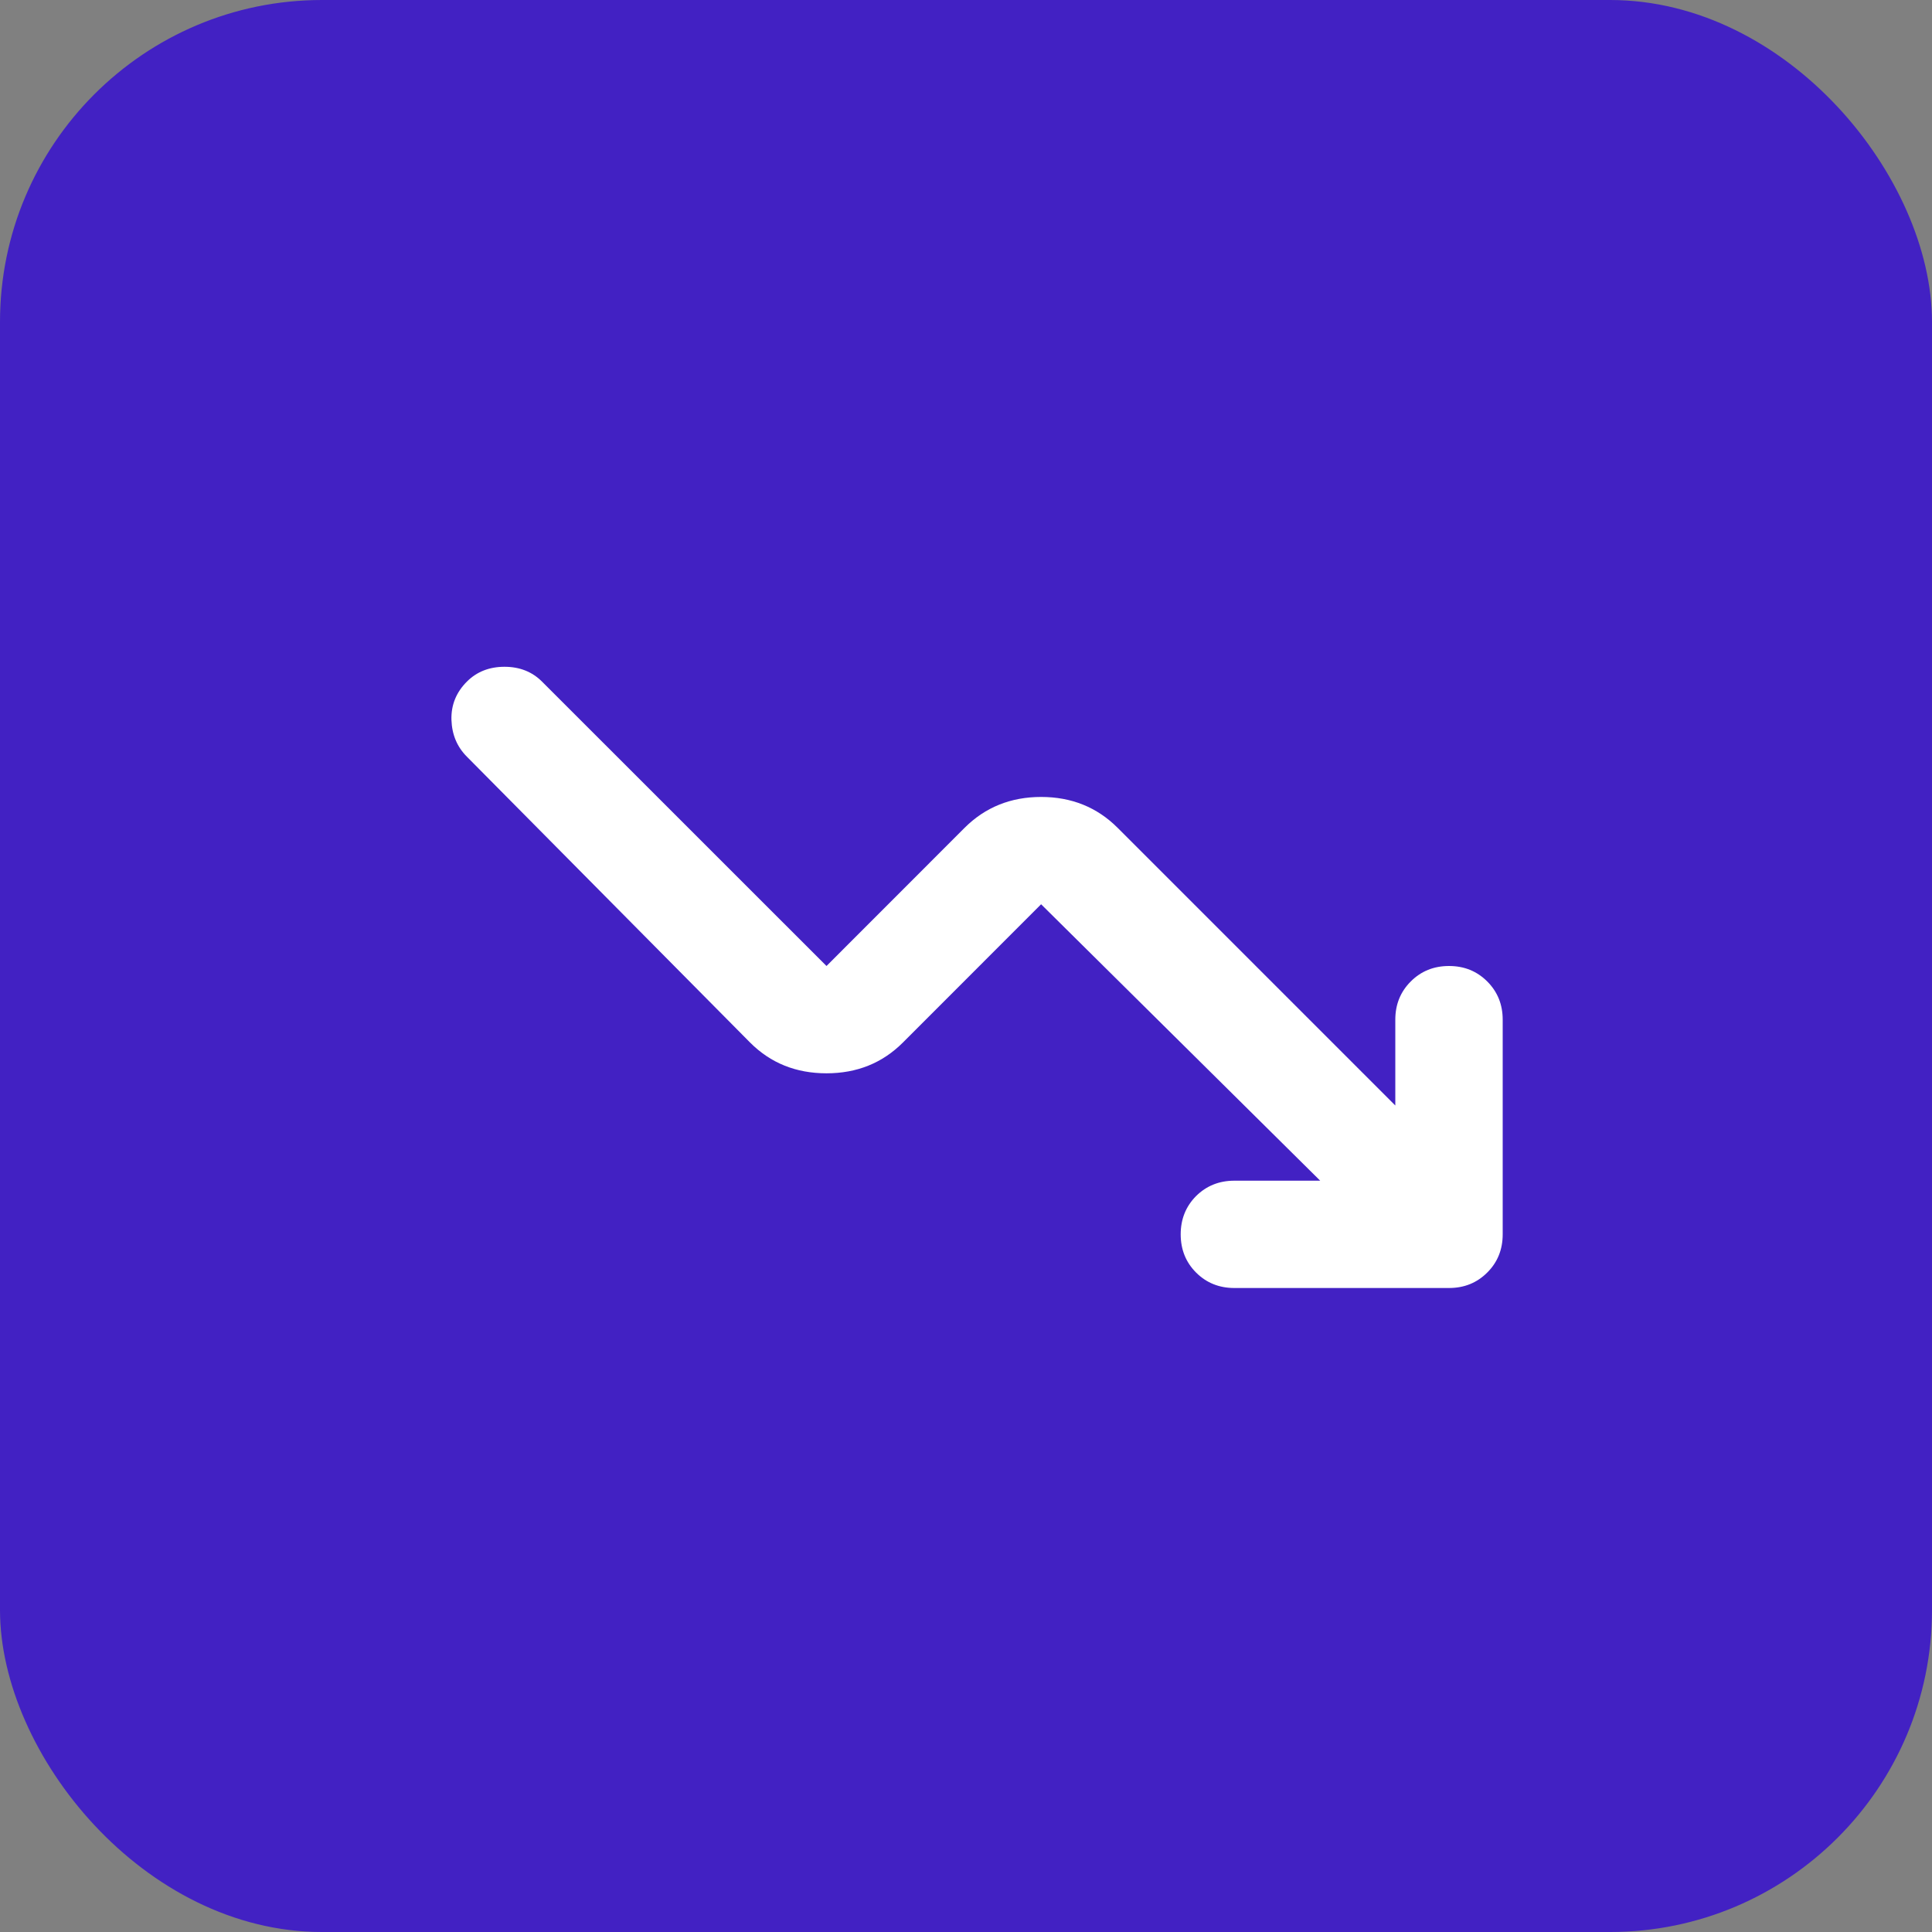
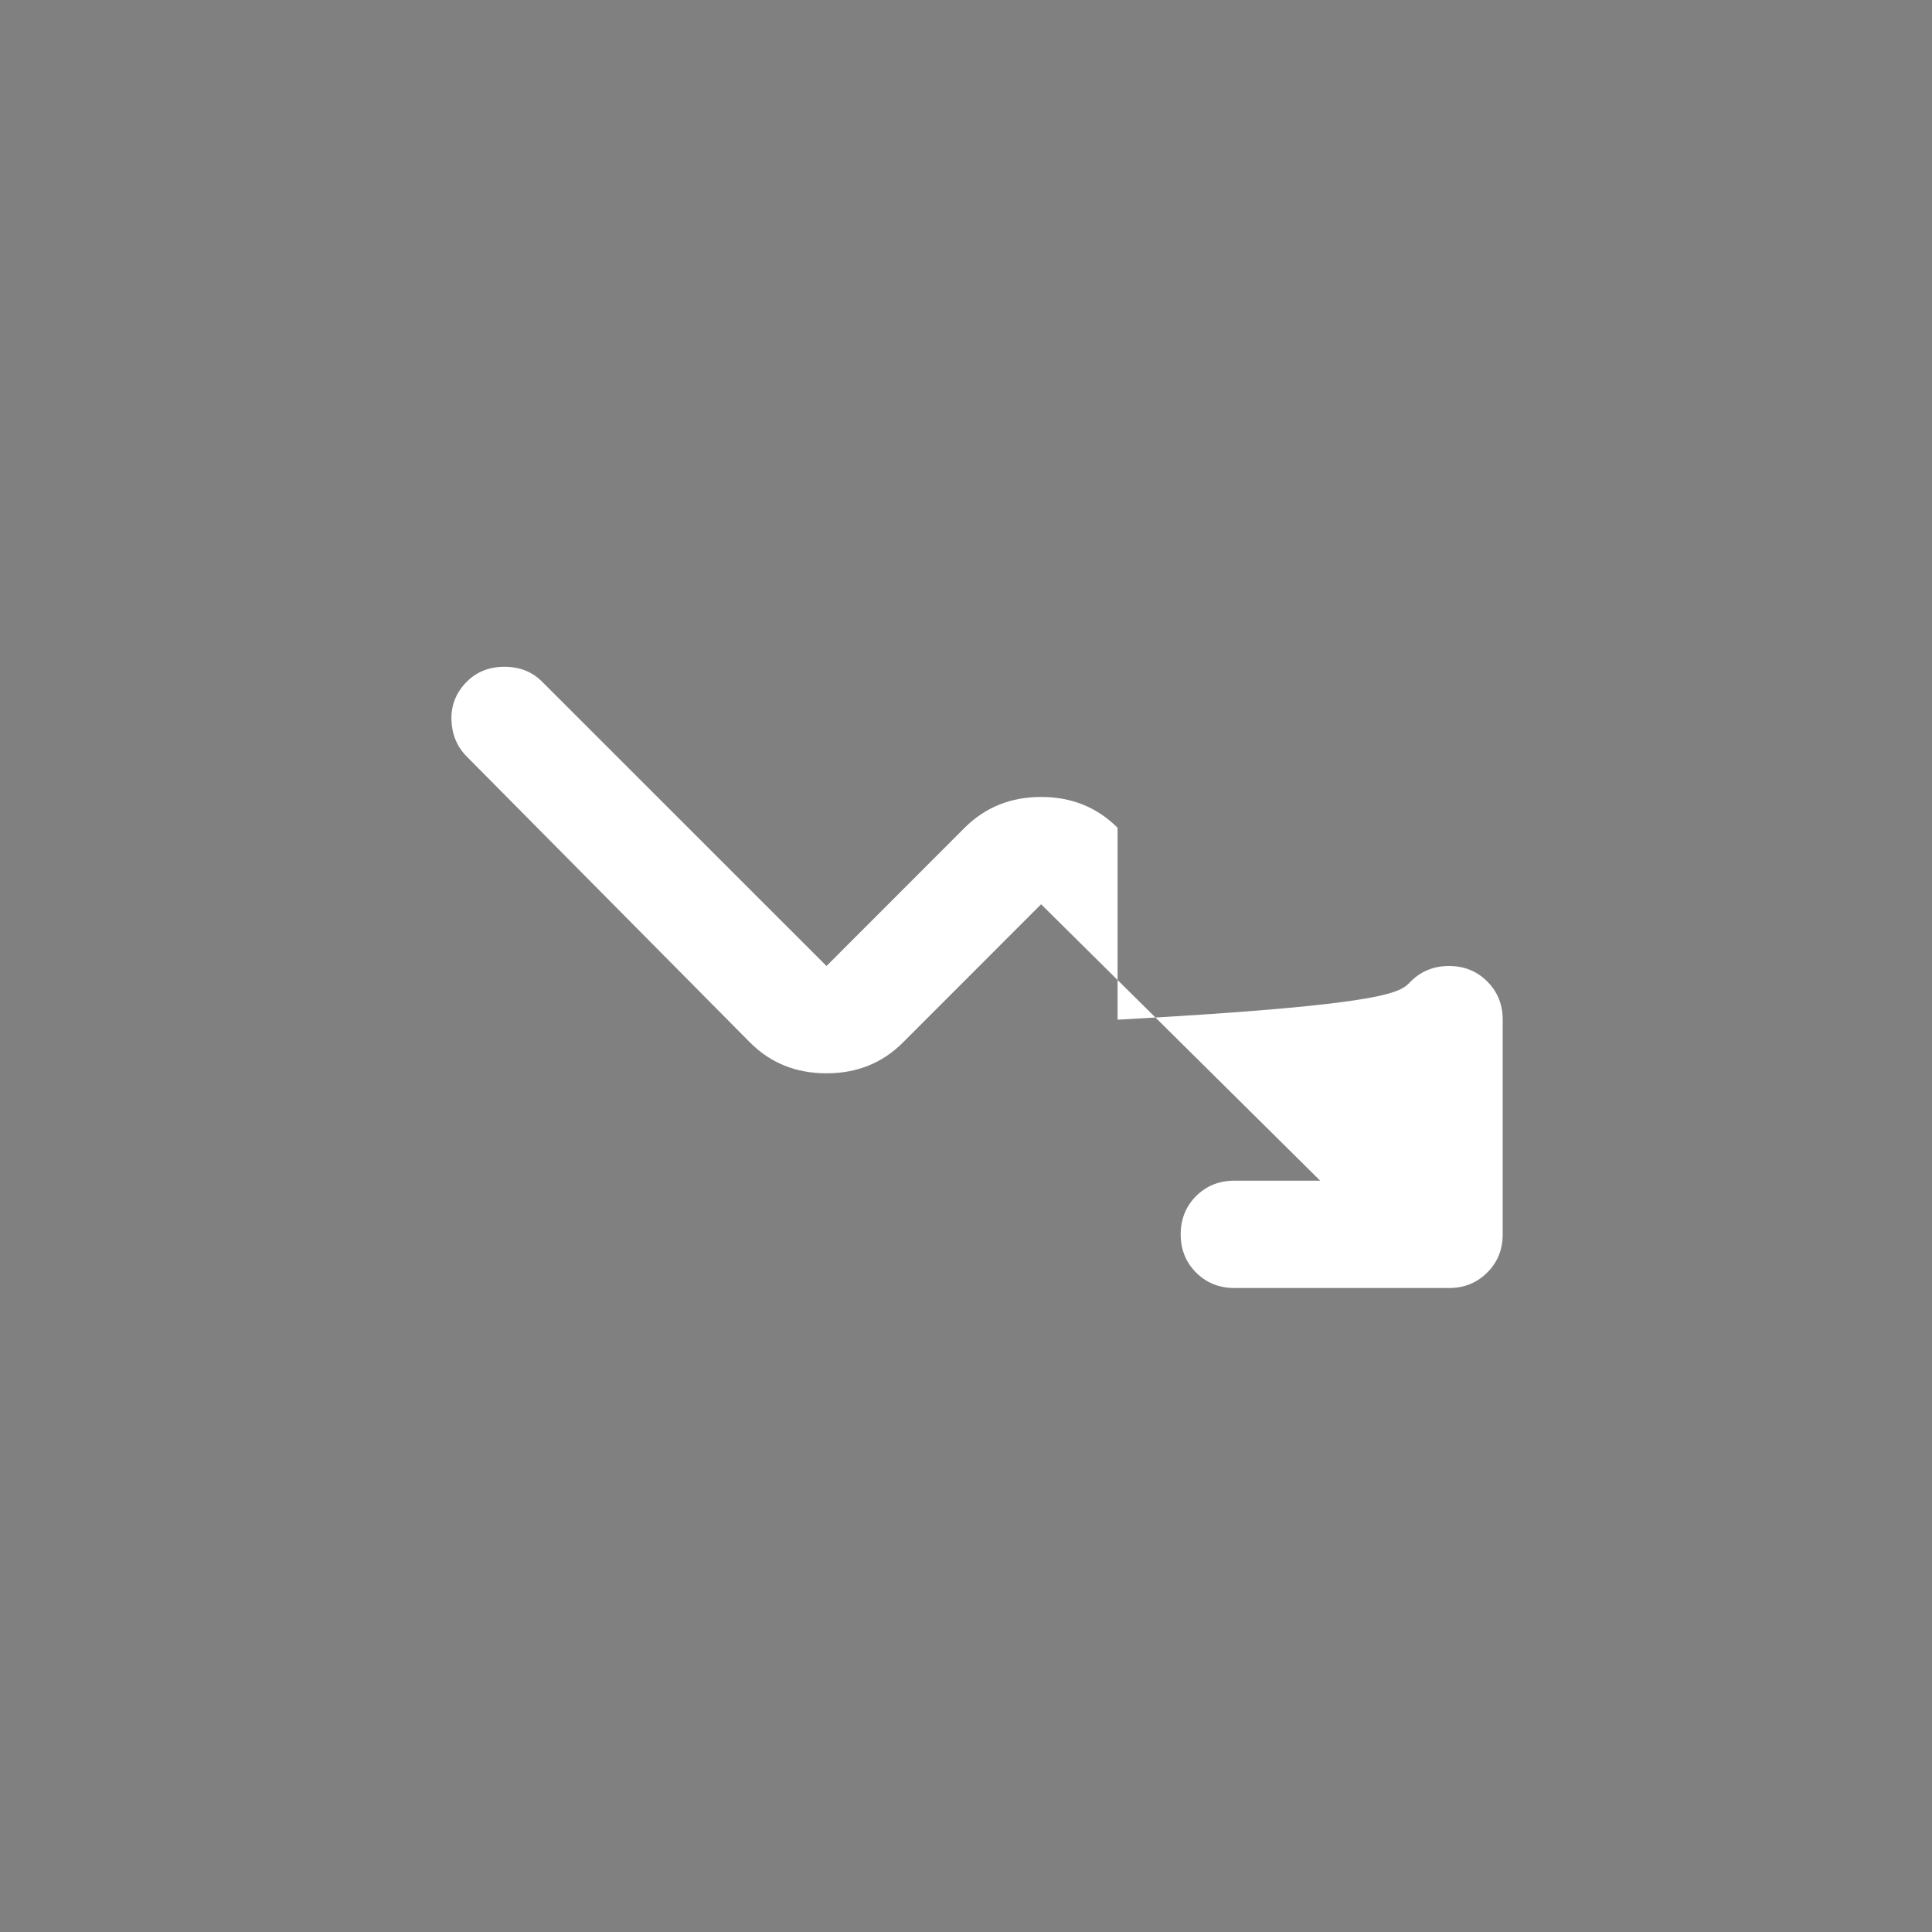
<svg xmlns="http://www.w3.org/2000/svg" width="24" height="24" viewBox="0 0 24 24" fill="none">
  <rect x="0" y="0" width="24" height="24" fill="#808080" stroke="none" />
-   <rect width="24" height="24" rx="4" fill="#4221C3" />
  <mask id="mask0_252_60300" style="mask-type:alpha" maskUnits="userSpaceOnUse" x="4" y="4" width="16" height="16">
    <rect x="4" y="4" width="16" height="16" fill="#D9D9D9" />
  </mask>
  <g mask="url(#mask0_252_60300)">
-     <path d="M16.4 14.667L12.933 11.233L11.217 12.95C10.961 13.206 10.645 13.333 10.267 13.333C9.889 13.333 9.572 13.206 9.317 12.95L5.8 9.4C5.678 9.278 5.614 9.125 5.608 8.942C5.603 8.758 5.667 8.6 5.8 8.467C5.922 8.345 6.078 8.283 6.267 8.283C6.456 8.283 6.611 8.345 6.733 8.467L10.267 12L11.983 10.283C12.239 10.028 12.556 9.9 12.933 9.9C13.311 9.9 13.628 10.028 13.883 10.283L17.333 13.733V12.667C17.333 12.478 17.397 12.32 17.525 12.192C17.653 12.064 17.811 12 18 12C18.189 12 18.347 12.064 18.475 12.192C18.603 12.32 18.667 12.478 18.667 12.667V15.333C18.667 15.522 18.603 15.681 18.475 15.808C18.347 15.936 18.189 16 18 16H15.333C15.145 16 14.986 15.936 14.858 15.808C14.731 15.681 14.667 15.522 14.667 15.333C14.667 15.145 14.731 14.986 14.858 14.858C14.986 14.731 15.145 14.667 15.333 14.667H16.4Z" fill="white" />
+     <path d="M16.4 14.667L12.933 11.233L11.217 12.95C10.961 13.206 10.645 13.333 10.267 13.333C9.889 13.333 9.572 13.206 9.317 12.95L5.8 9.4C5.678 9.278 5.614 9.125 5.608 8.942C5.603 8.758 5.667 8.6 5.8 8.467C5.922 8.345 6.078 8.283 6.267 8.283C6.456 8.283 6.611 8.345 6.733 8.467L10.267 12L11.983 10.283C12.239 10.028 12.556 9.9 12.933 9.9C13.311 9.9 13.628 10.028 13.883 10.283V12.667C17.333 12.478 17.397 12.32 17.525 12.192C17.653 12.064 17.811 12 18 12C18.189 12 18.347 12.064 18.475 12.192C18.603 12.32 18.667 12.478 18.667 12.667V15.333C18.667 15.522 18.603 15.681 18.475 15.808C18.347 15.936 18.189 16 18 16H15.333C15.145 16 14.986 15.936 14.858 15.808C14.731 15.681 14.667 15.522 14.667 15.333C14.667 15.145 14.731 14.986 14.858 14.858C14.986 14.731 15.145 14.667 15.333 14.667H16.4Z" fill="white" />
  </g>
</svg>